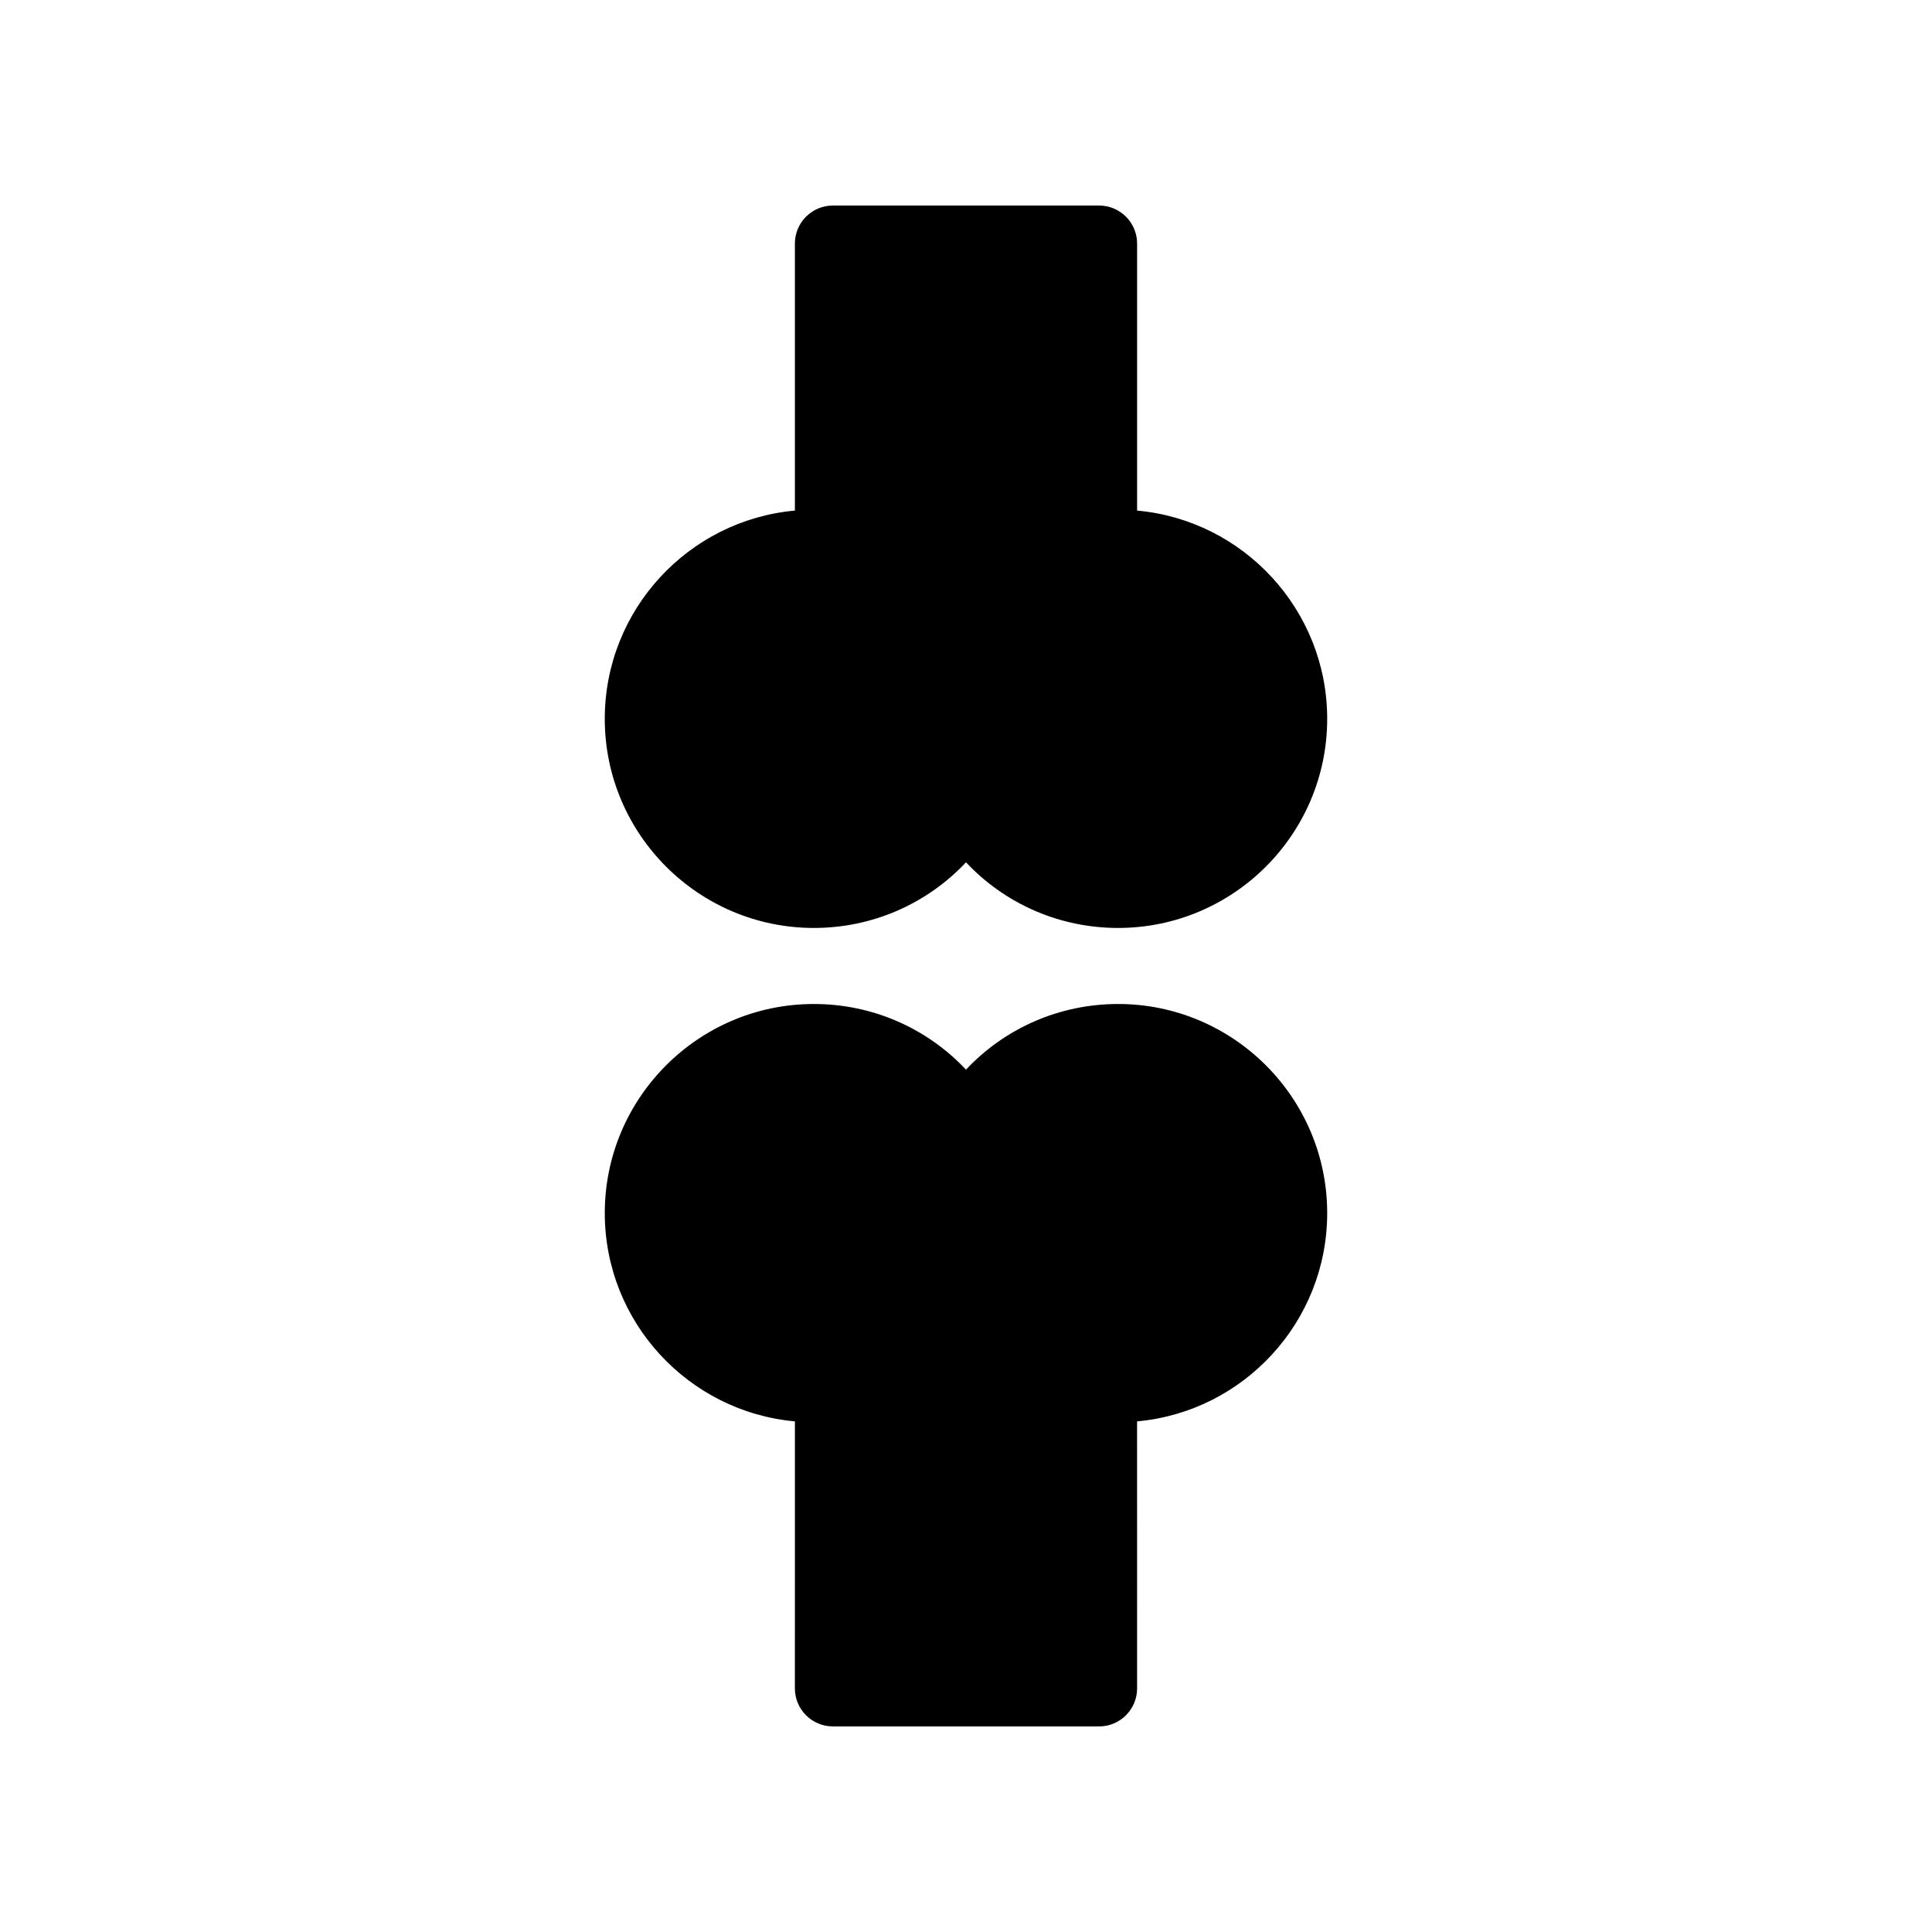
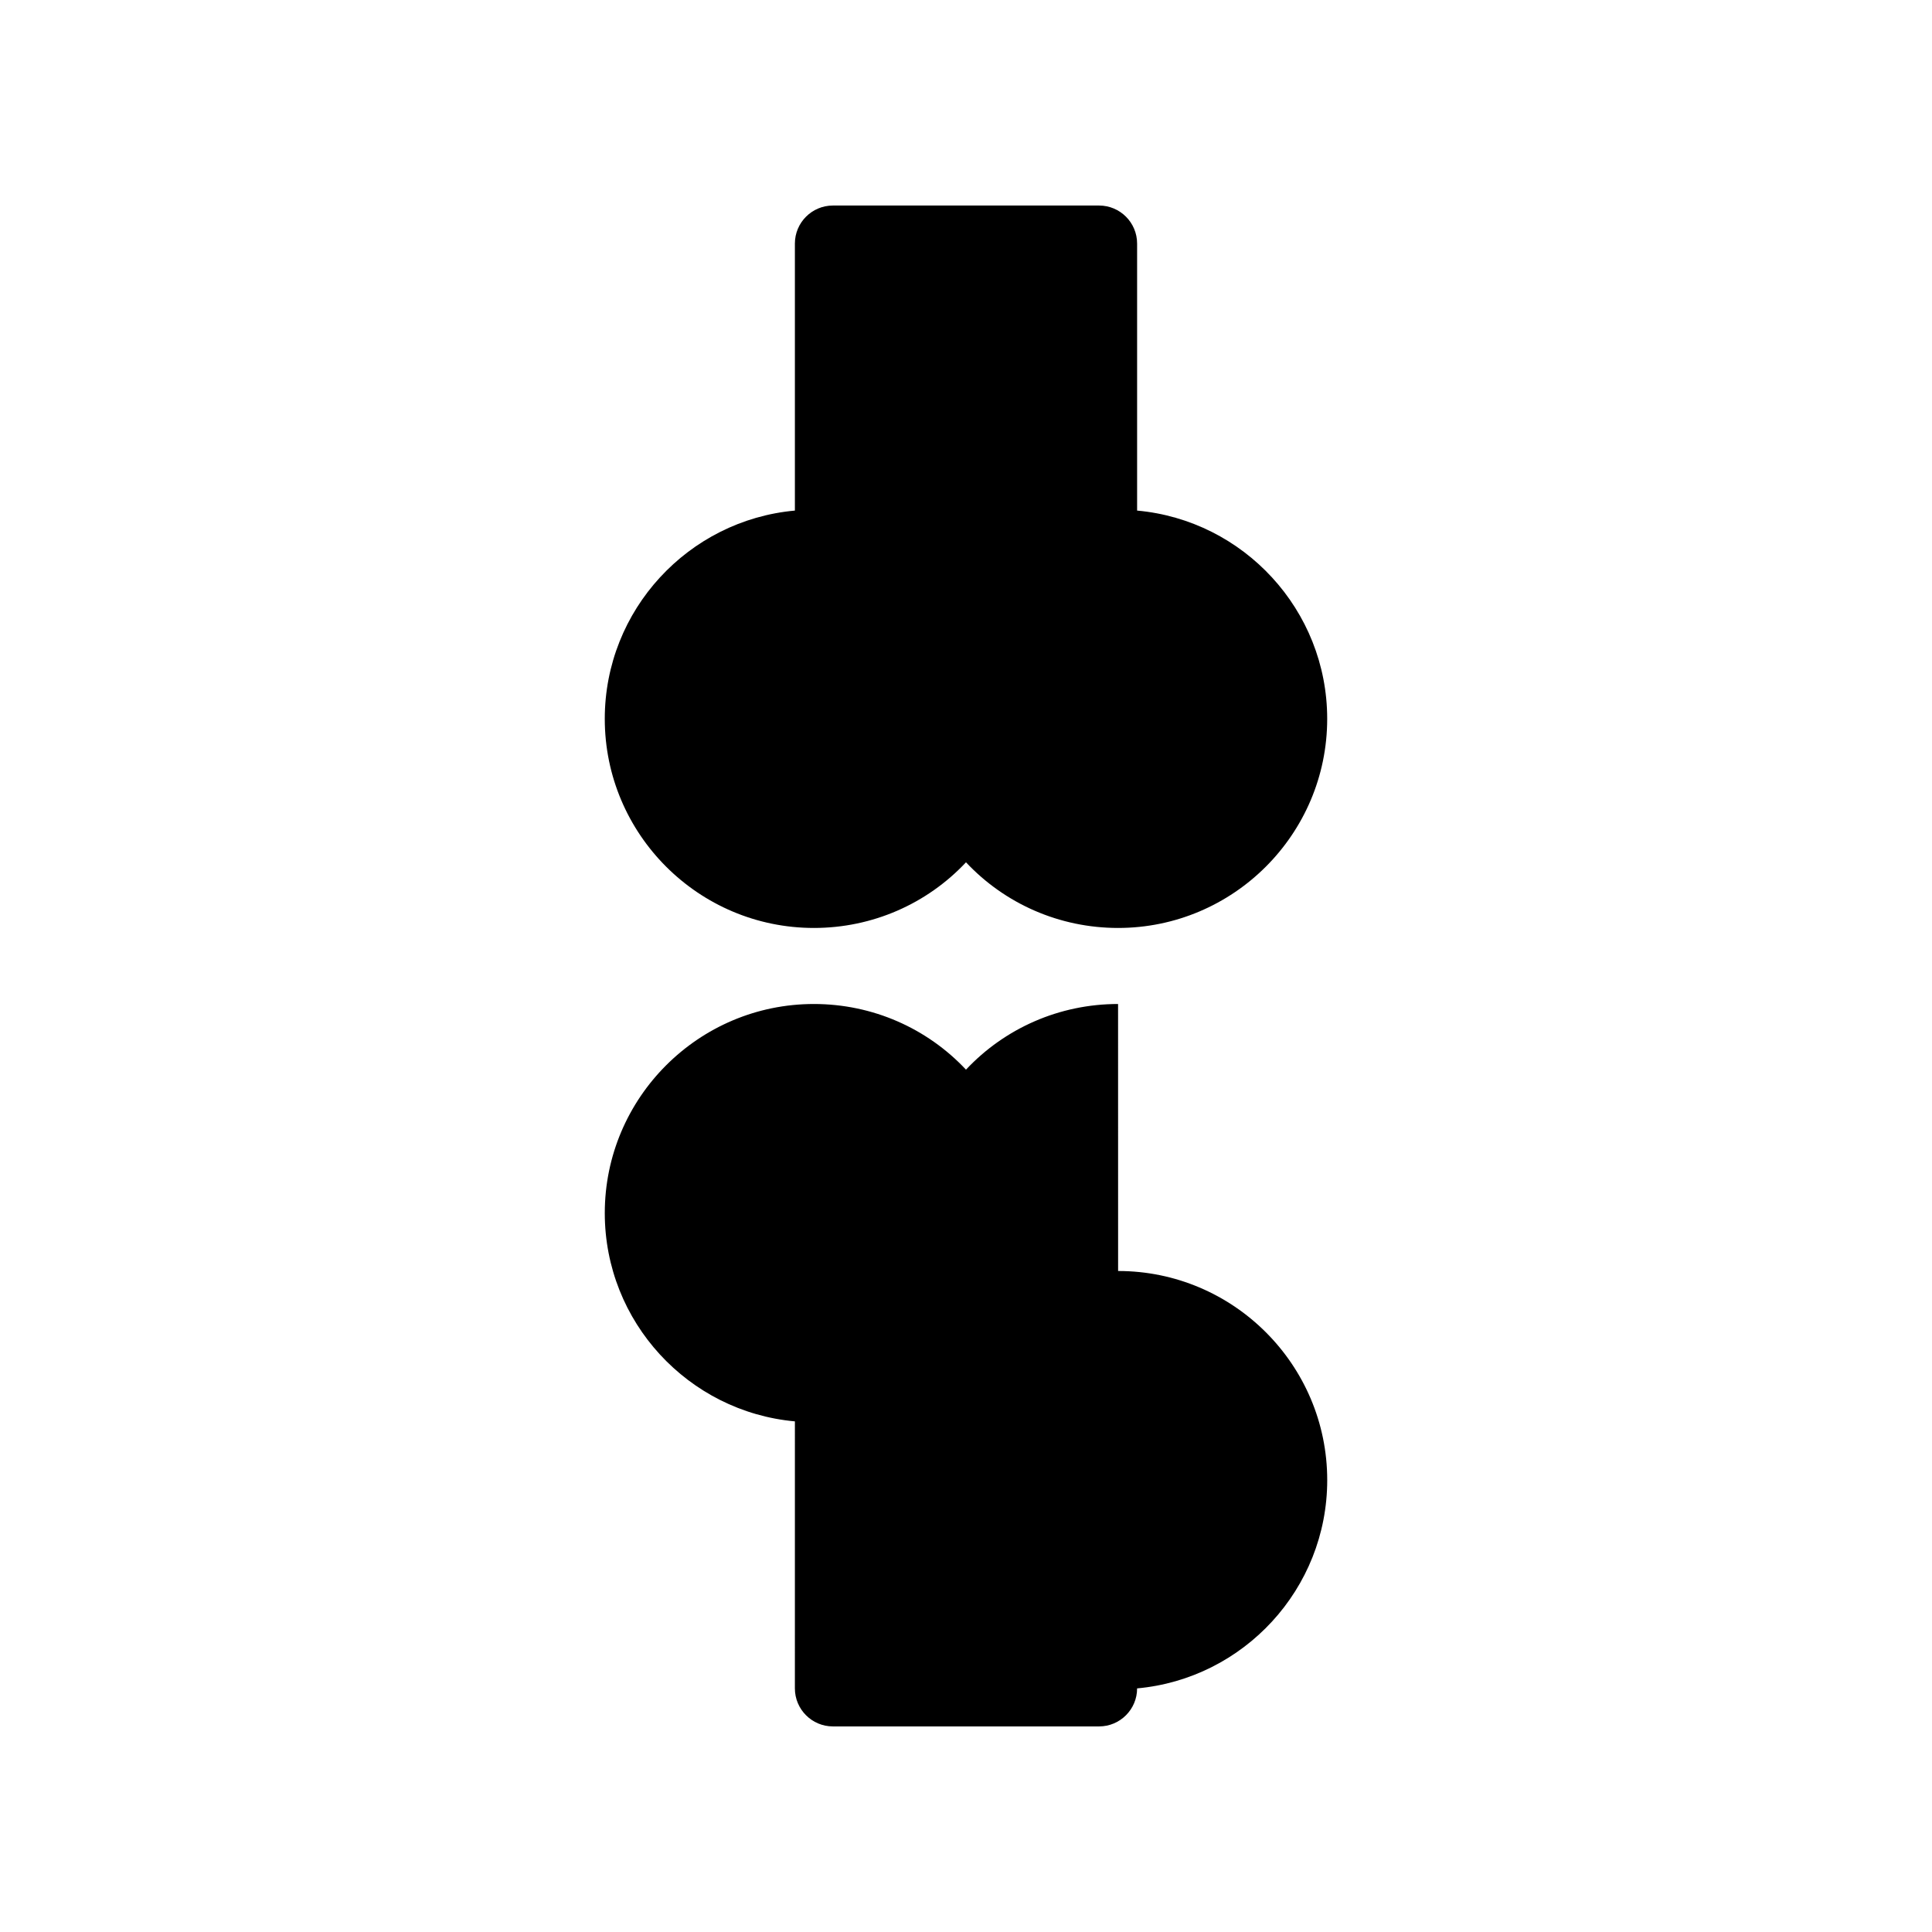
<svg xmlns="http://www.w3.org/2000/svg" fill="#000000" width="800px" height="800px" version="1.1" viewBox="144 144 512 512">
-   <path d="m304.27 334.5c0-28.863 22.172-52.637 50.383-55.191v-70.762c0-5.562 4.516-10.078 10.078-10.078h70.535c5.562 0 10.078 4.516 10.078 10.078v70.762c28.203 2.555 50.375 26.328 50.375 55.191 0 30.555-24.863 55.418-55.418 55.418-15.543 0-29.996-6.418-40.305-17.398-10.309 10.98-24.766 17.398-40.305 17.398-30.559 0-55.422-24.863-55.422-55.418zm136.03 75.57c-15.543 0-29.996 6.418-40.305 17.398-10.309-10.98-24.766-17.398-40.305-17.398-30.555 0-55.418 24.863-55.418 55.418 0 28.863 22.172 52.637 50.383 55.191l-0.004 70.762c0 5.562 4.516 10.078 10.078 10.078h70.535c5.562 0 10.078-4.516 10.078-10.078l-0.008-70.758c28.211-2.555 50.383-26.332 50.383-55.195 0-30.555-24.863-55.418-55.418-55.418z" />
+   <path d="m304.27 334.5c0-28.863 22.172-52.637 50.383-55.191v-70.762c0-5.562 4.516-10.078 10.078-10.078h70.535c5.562 0 10.078 4.516 10.078 10.078v70.762c28.203 2.555 50.375 26.328 50.375 55.191 0 30.555-24.863 55.418-55.418 55.418-15.543 0-29.996-6.418-40.305-17.398-10.309 10.98-24.766 17.398-40.305 17.398-30.559 0-55.422-24.863-55.422-55.418zm136.03 75.57c-15.543 0-29.996 6.418-40.305 17.398-10.309-10.98-24.766-17.398-40.305-17.398-30.555 0-55.418 24.863-55.418 55.418 0 28.863 22.172 52.637 50.383 55.191l-0.004 70.762c0 5.562 4.516 10.078 10.078 10.078h70.535c5.562 0 10.078-4.516 10.078-10.078c28.211-2.555 50.383-26.332 50.383-55.195 0-30.555-24.863-55.418-55.418-55.418z" />
</svg>